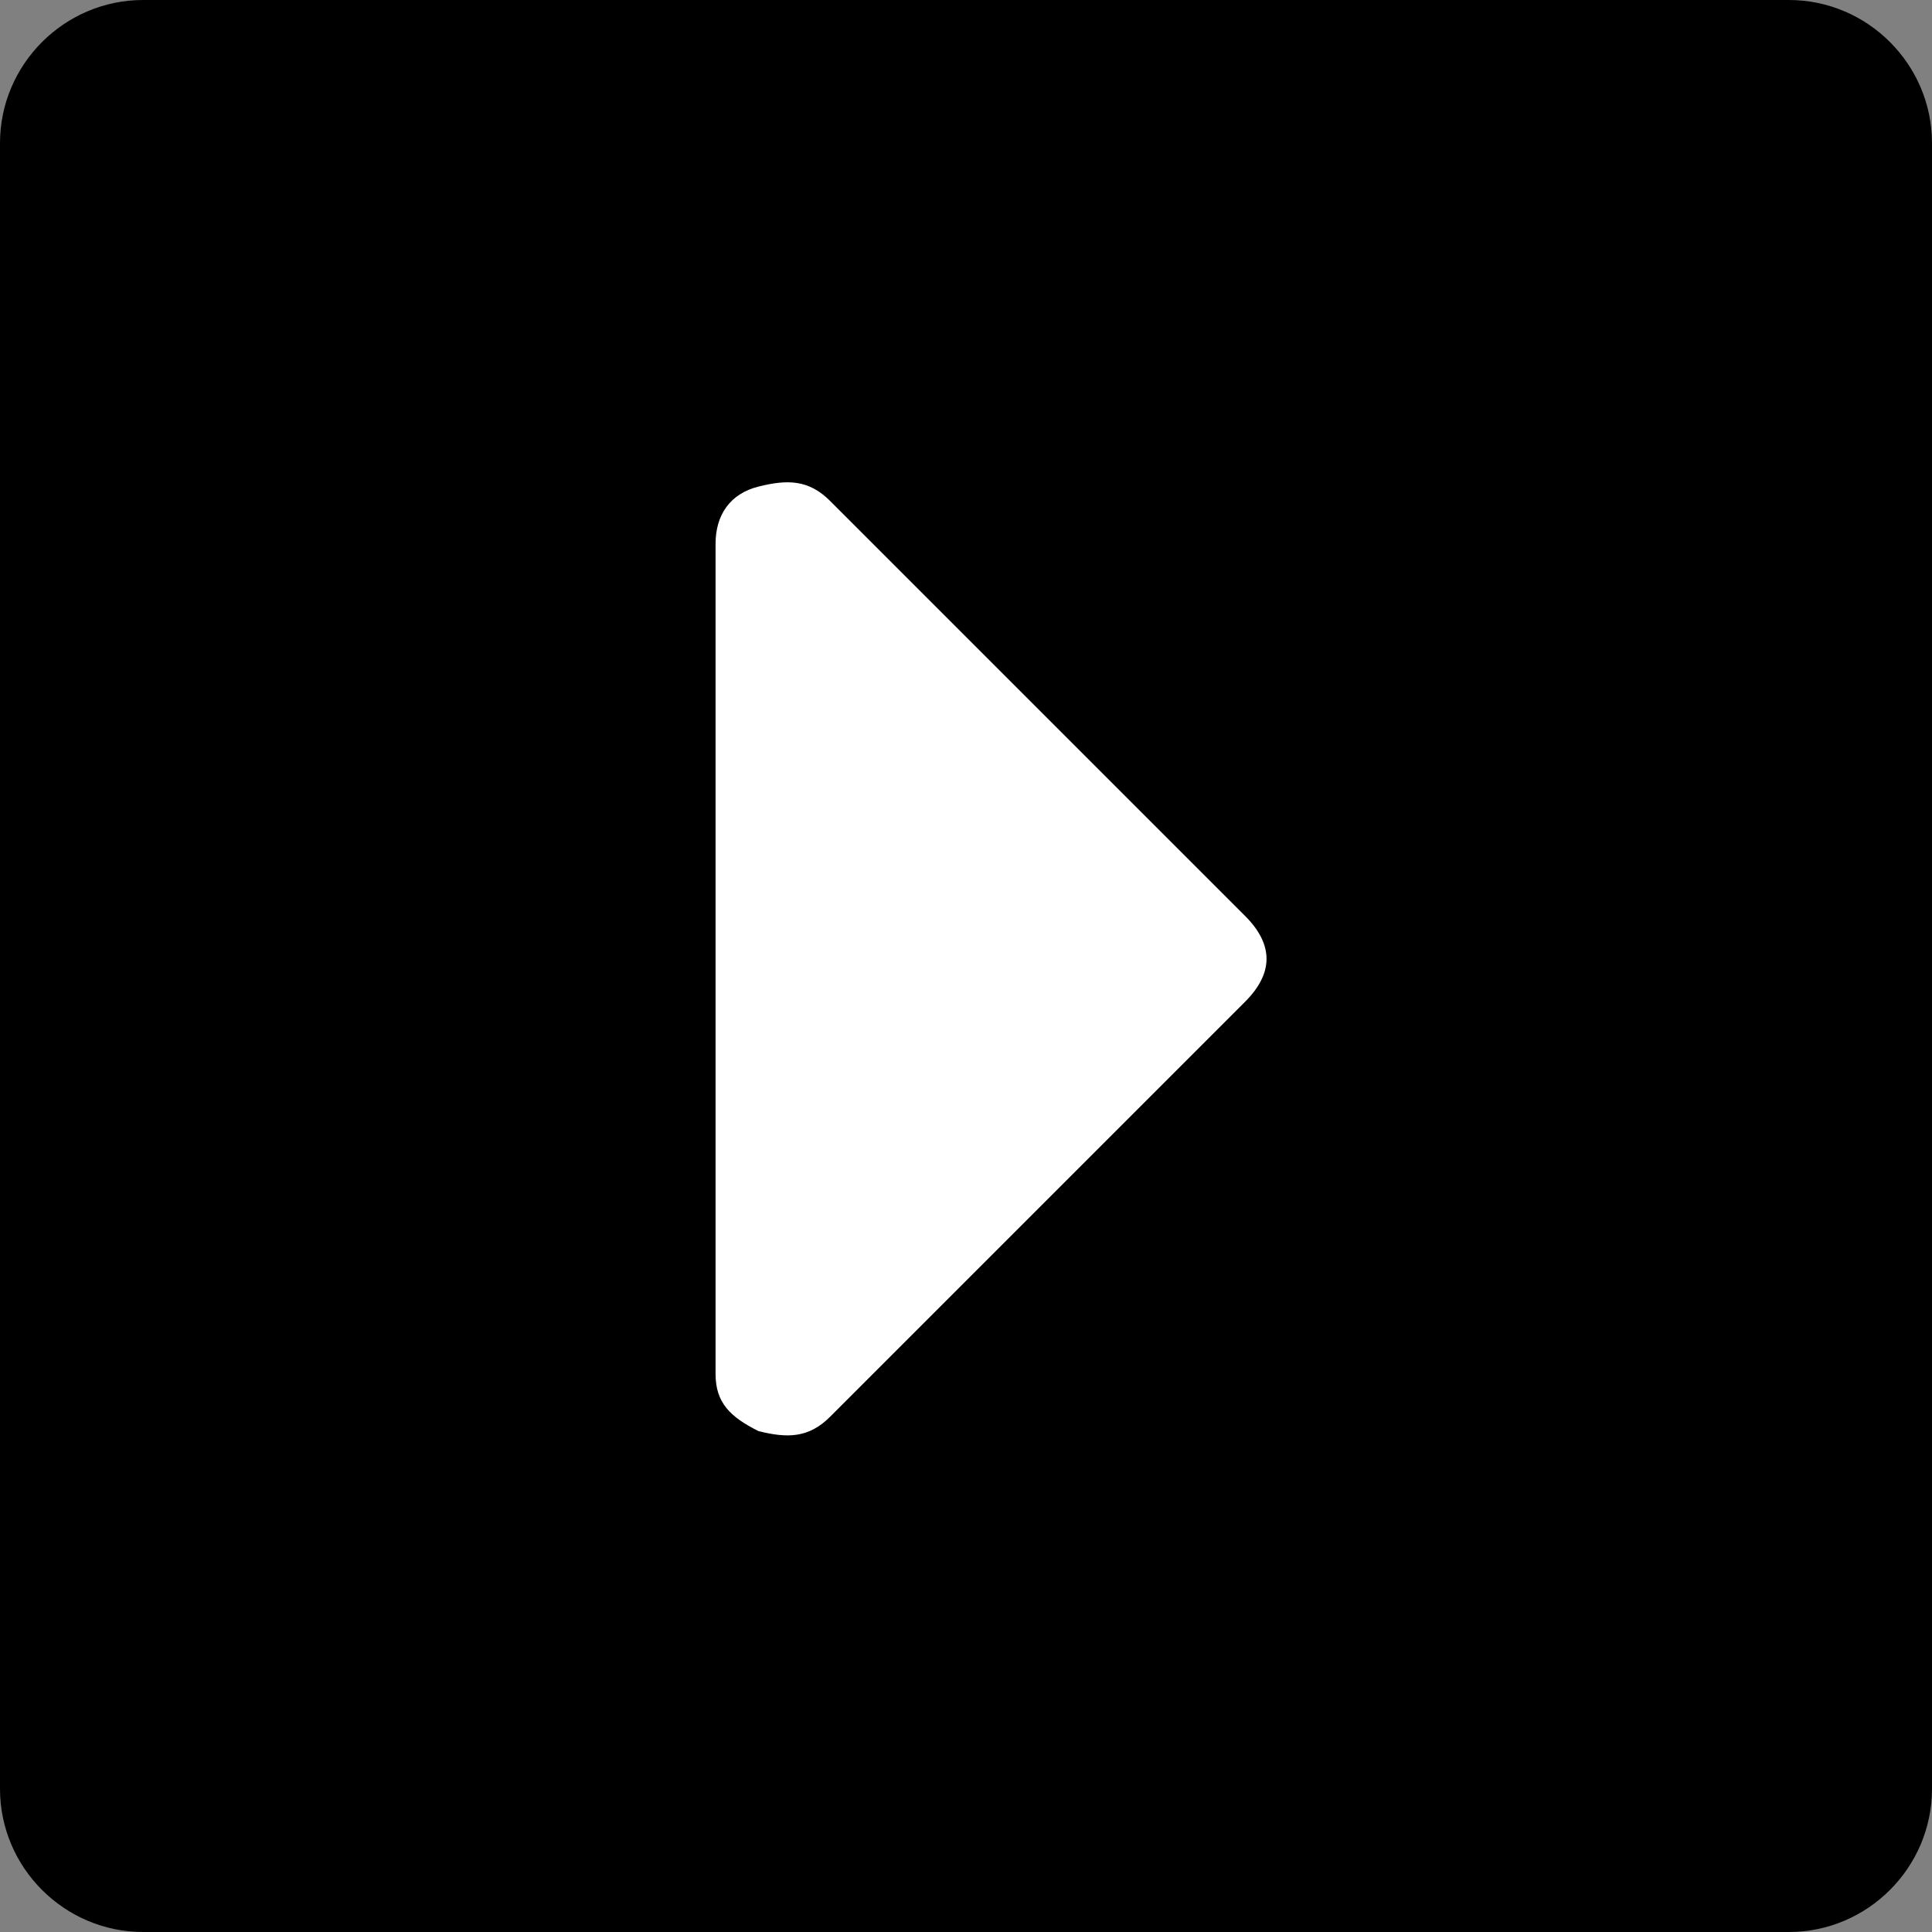
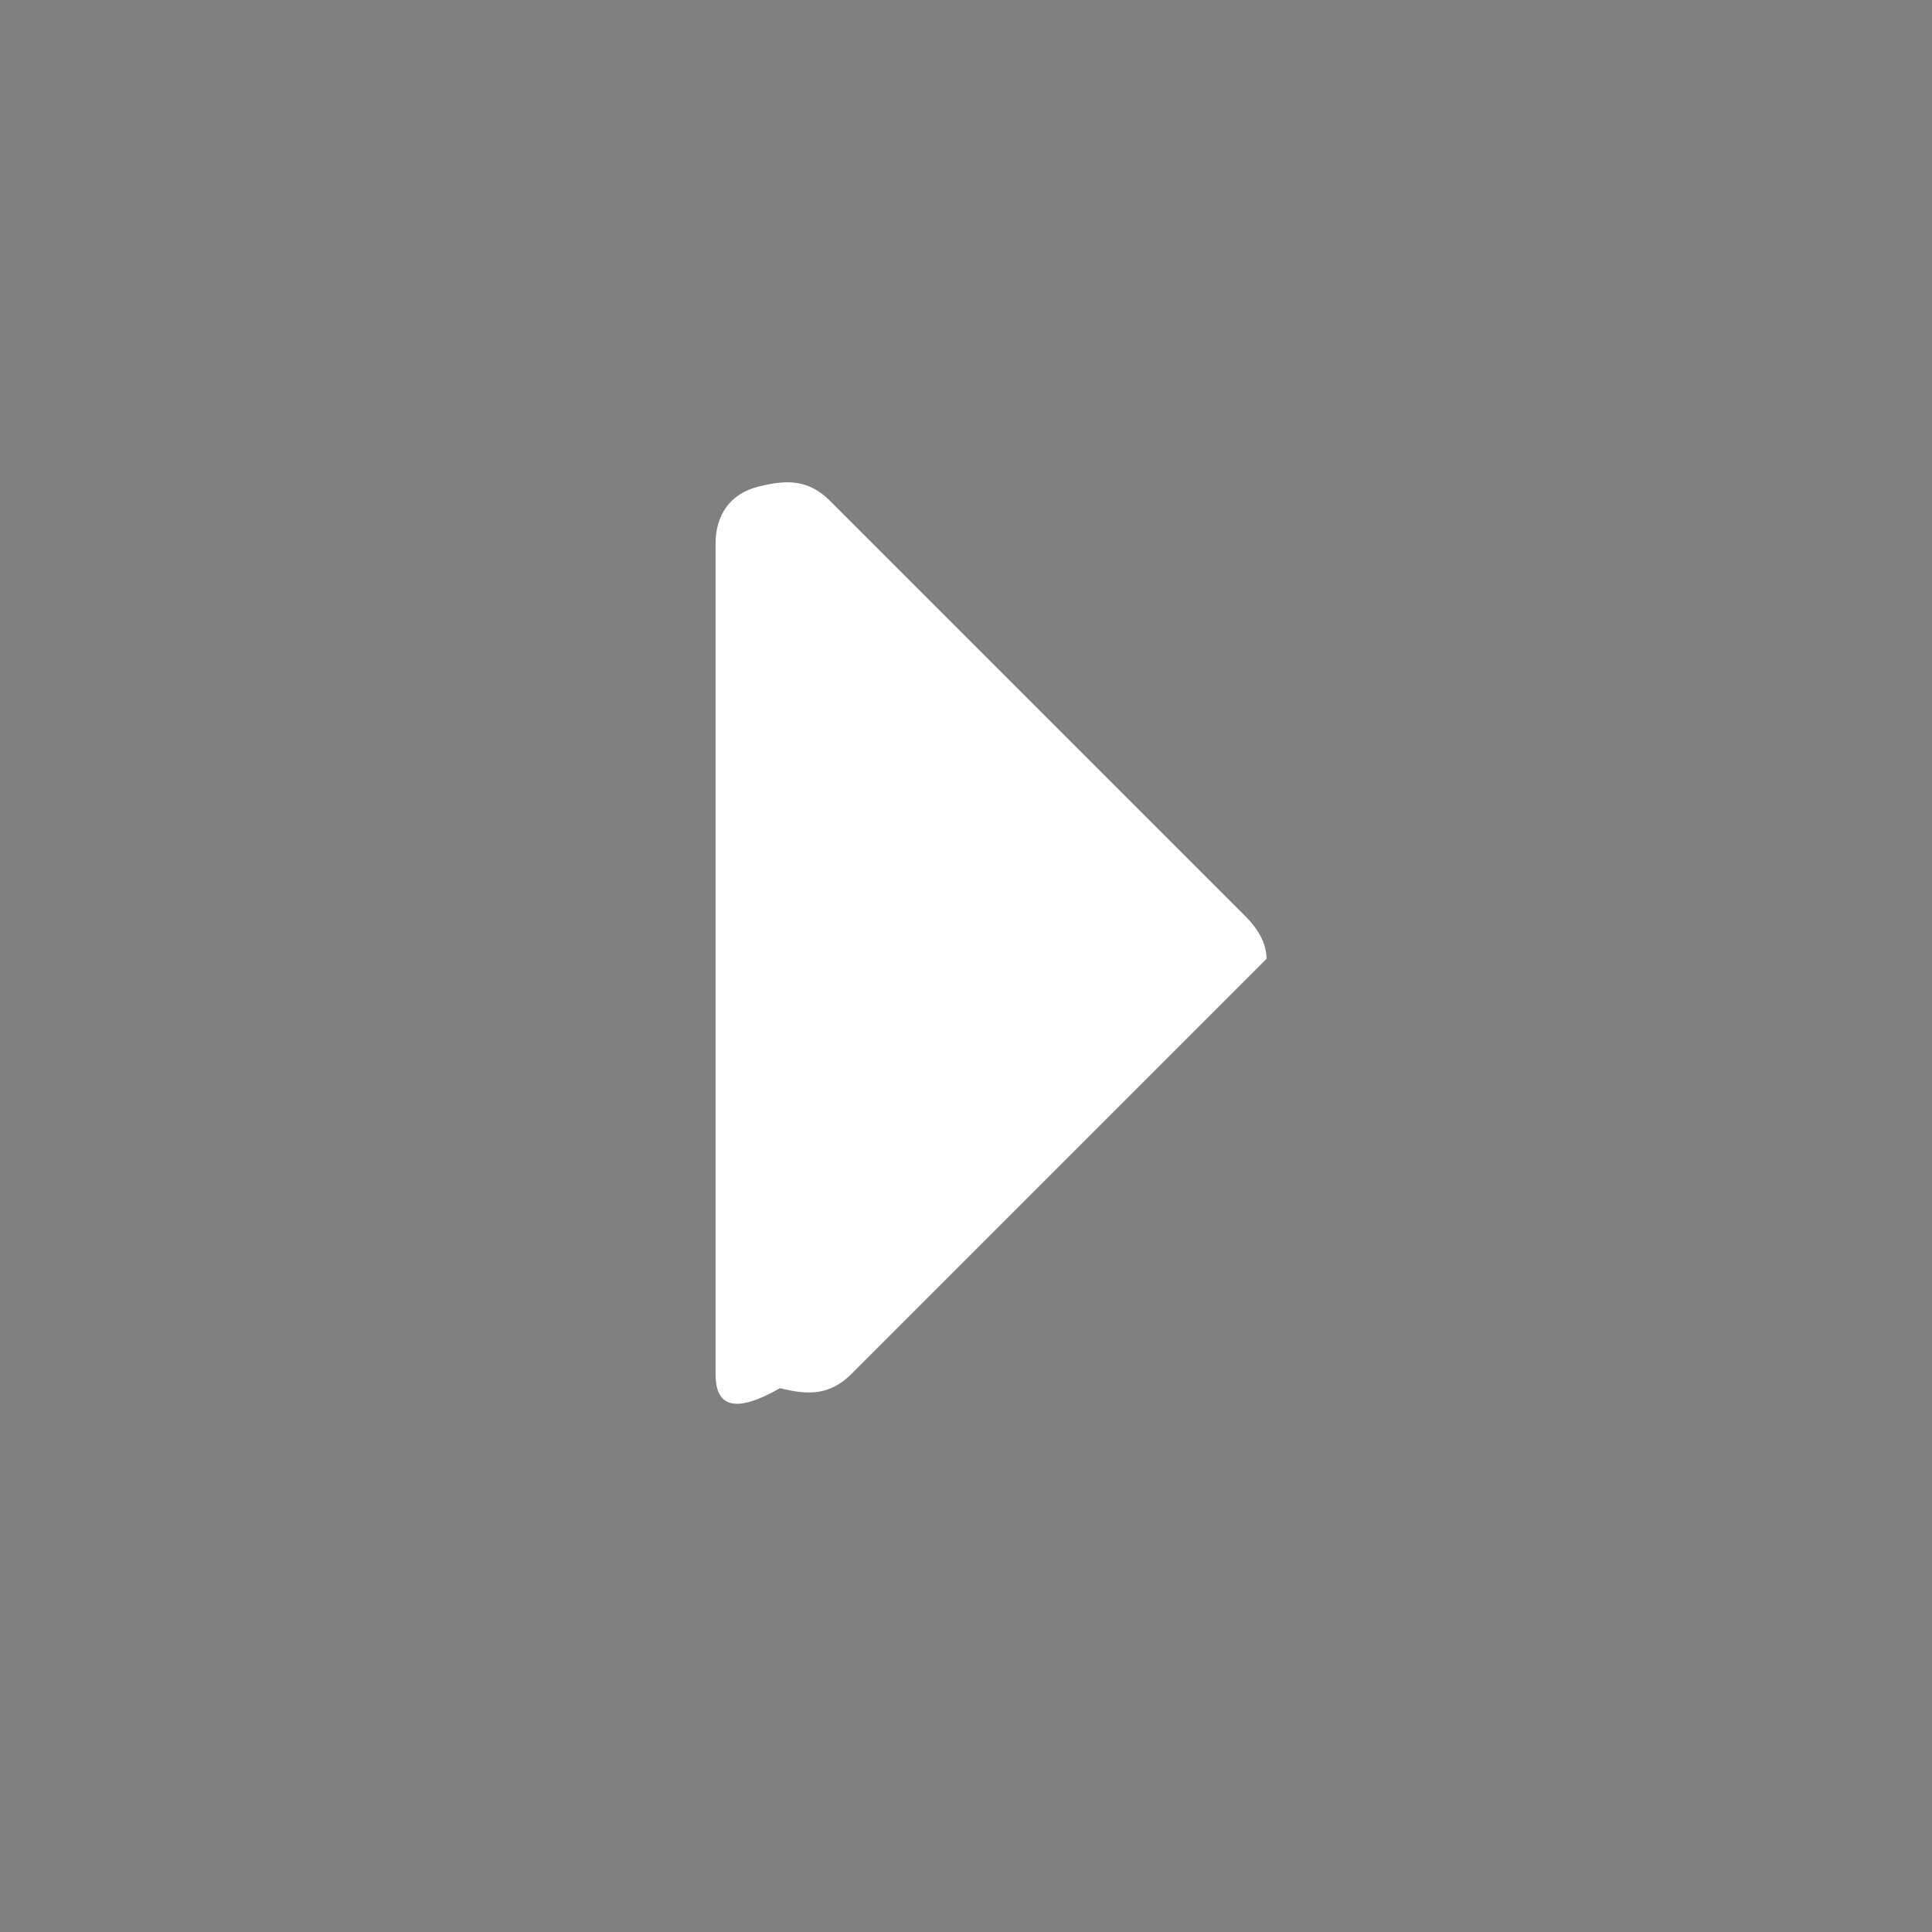
<svg xmlns="http://www.w3.org/2000/svg" version="1.1" id="レイヤー_1" x="0px" y="0px" viewBox="0 0 27 27" style="enable-background:new 0 0 27 27;" xml:space="preserve">
  <rect x="0" y="0" width="27" height="27" fill="#808080" stroke="none" />
  <style type="text/css">
	.st0{enable-background:new    ;}
	.st1{fill:#FFFFFF;}
</style>
  <g transform="translate(-487 -734)">
-     <path d="M489,734h23c1.1,0,2,0.9,2,2v23c0,1.1-0.9,2-2,2h-23c-1.1,0-2-0.9-2-2v-23C487,734.9,487.9,734,489,734z" />
    <g class="st0">
-       <path class="st1" d="M497,753.2v-11.6c0-0.4,0.2-0.7,0.6-0.8c0.4-0.1,0.7-0.1,1,0.2l5.8,5.8c0.2,0.2,0.3,0.4,0.3,0.6    c0,0.2-0.1,0.4-0.3,0.6l-5.8,5.8c-0.3,0.3-0.6,0.3-1,0.2C497.2,753.8,497,753.6,497,753.2z" />
+       <path class="st1" d="M497,753.2v-11.6c0-0.4,0.2-0.7,0.6-0.8c0.4-0.1,0.7-0.1,1,0.2l5.8,5.8c0.2,0.2,0.3,0.4,0.3,0.6    l-5.8,5.8c-0.3,0.3-0.6,0.3-1,0.2C497.2,753.8,497,753.6,497,753.2z" />
    </g>
  </g>
</svg>